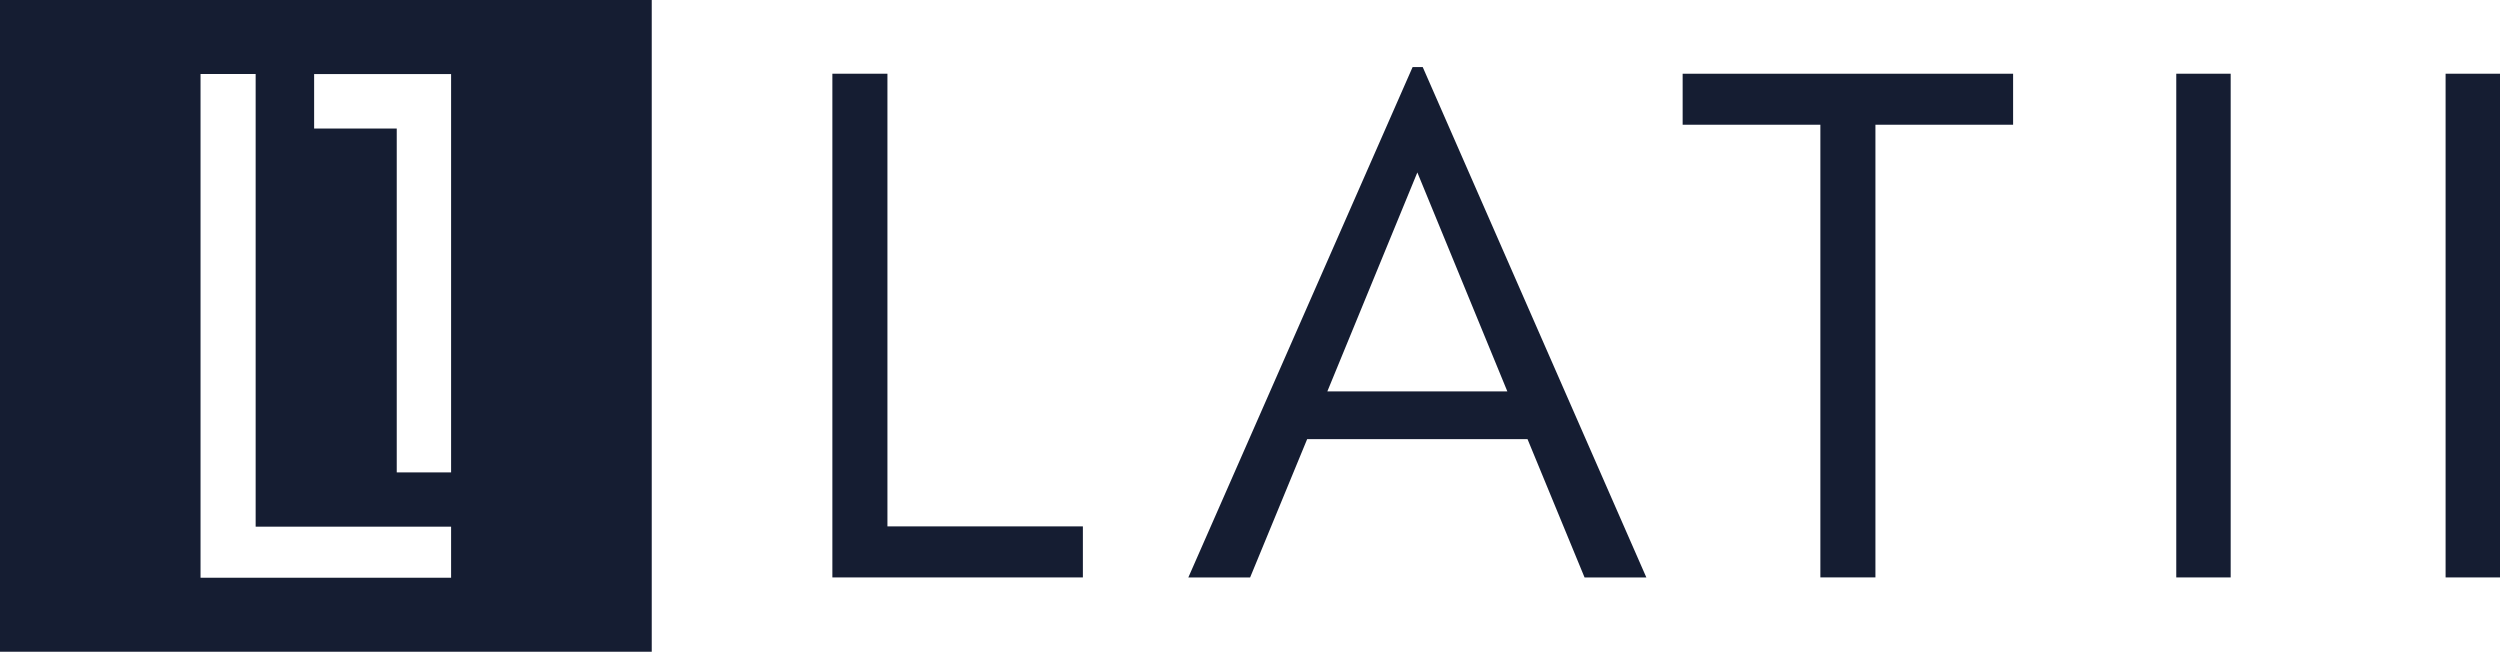
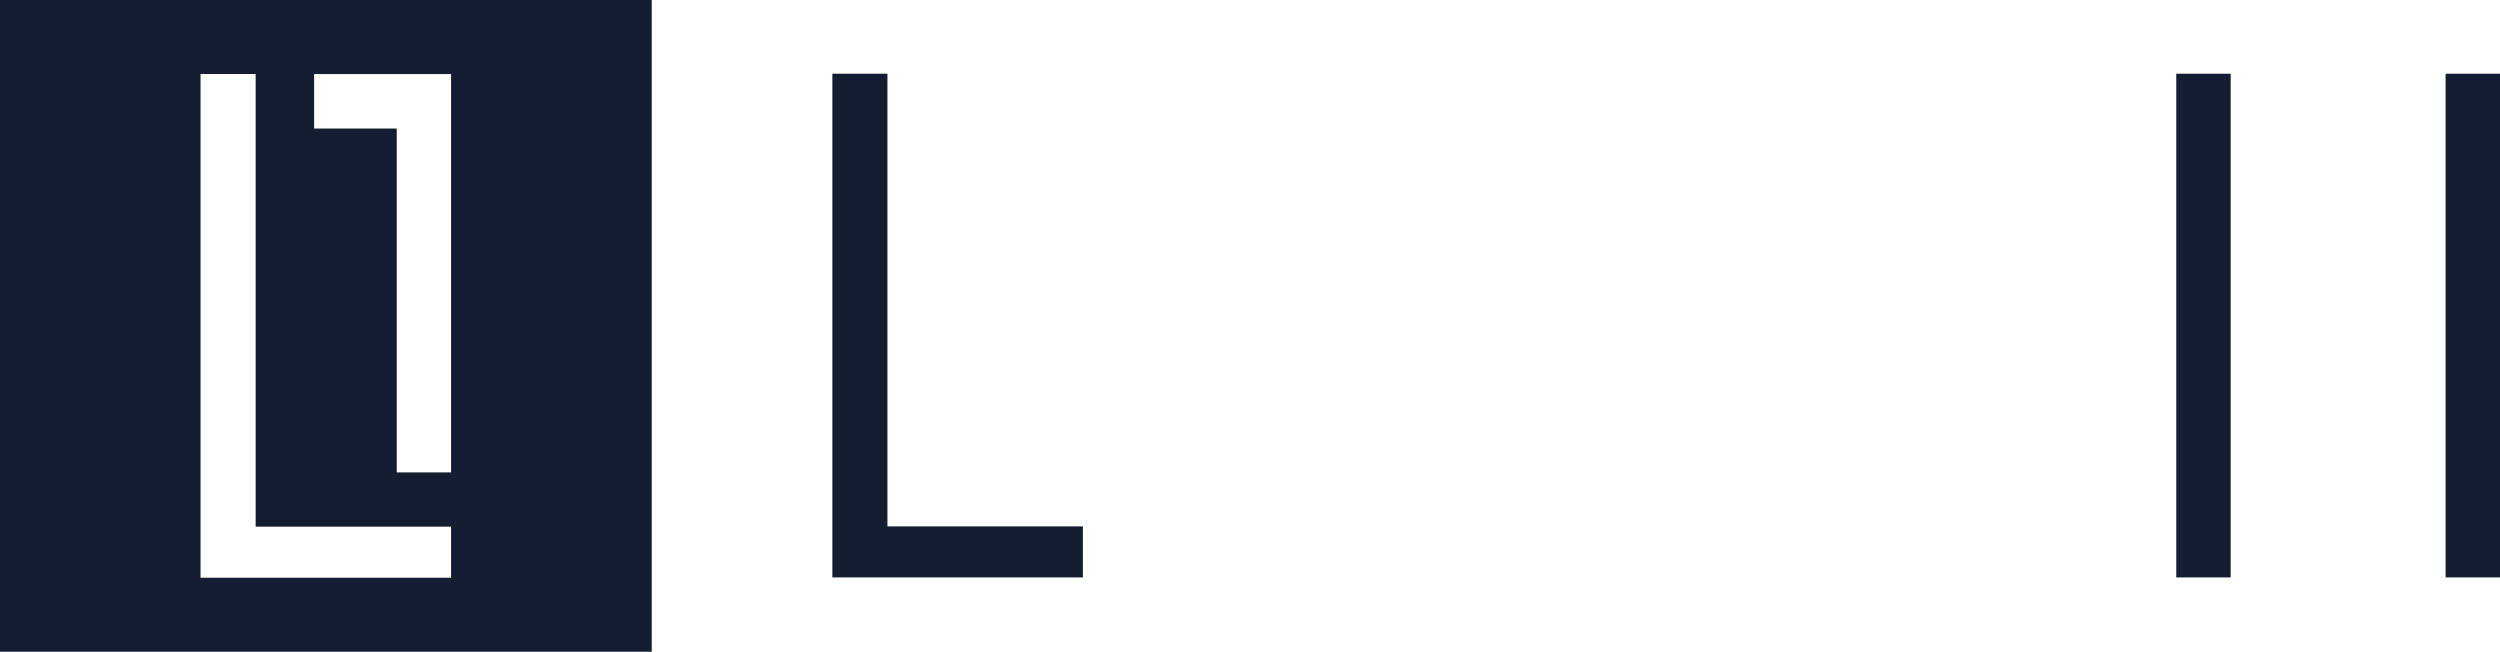
<svg xmlns="http://www.w3.org/2000/svg" viewBox="0 0 460.88 120.15" data-name="Capa 2" id="Capa_2">
  <defs>
    <style>
      .cls-1 {
        fill: #151d32;
      }
    </style>
  </defs>
  <g data-name="Capa 1" id="Capa_1-2">
    <g>
      <g>
        <path d="M199.63,97.04v9.41h-46.18V13.59h10.15v83.45h36.03Z" class="cls-1" />
-         <path d="M281.59,80.95h-40.61l-10.52,25.51h-11.39l41.35-94.1h1.86l41.23,94.1h-11.39l-10.52-25.51ZM261.29,31.79l-16.59,40.36h33.18l-16.59-40.36Z" class="cls-1" />
-         <path d="M335.58,23h-25.38v-9.41h60.92v9.41h-25.38v83.45h-10.15V23Z" class="cls-1" />
        <path d="M401.2,13.59h10.03v92.86h-10.03V13.59Z" class="cls-1" />
        <path d="M450.85,13.59h10.03v92.86h-10.03V13.59Z" class="cls-1" />
      </g>
      <path d="M0,0v120.15h120.15V0H0ZM83.16,106.51h-46.19V13.64h10.16v83.45h36.03v9.41ZM83.16,87.09h-10.02V23.69h-15.23v-10.03h25.25v73.43Z" class="cls-1" />
    </g>
  </g>
</svg>